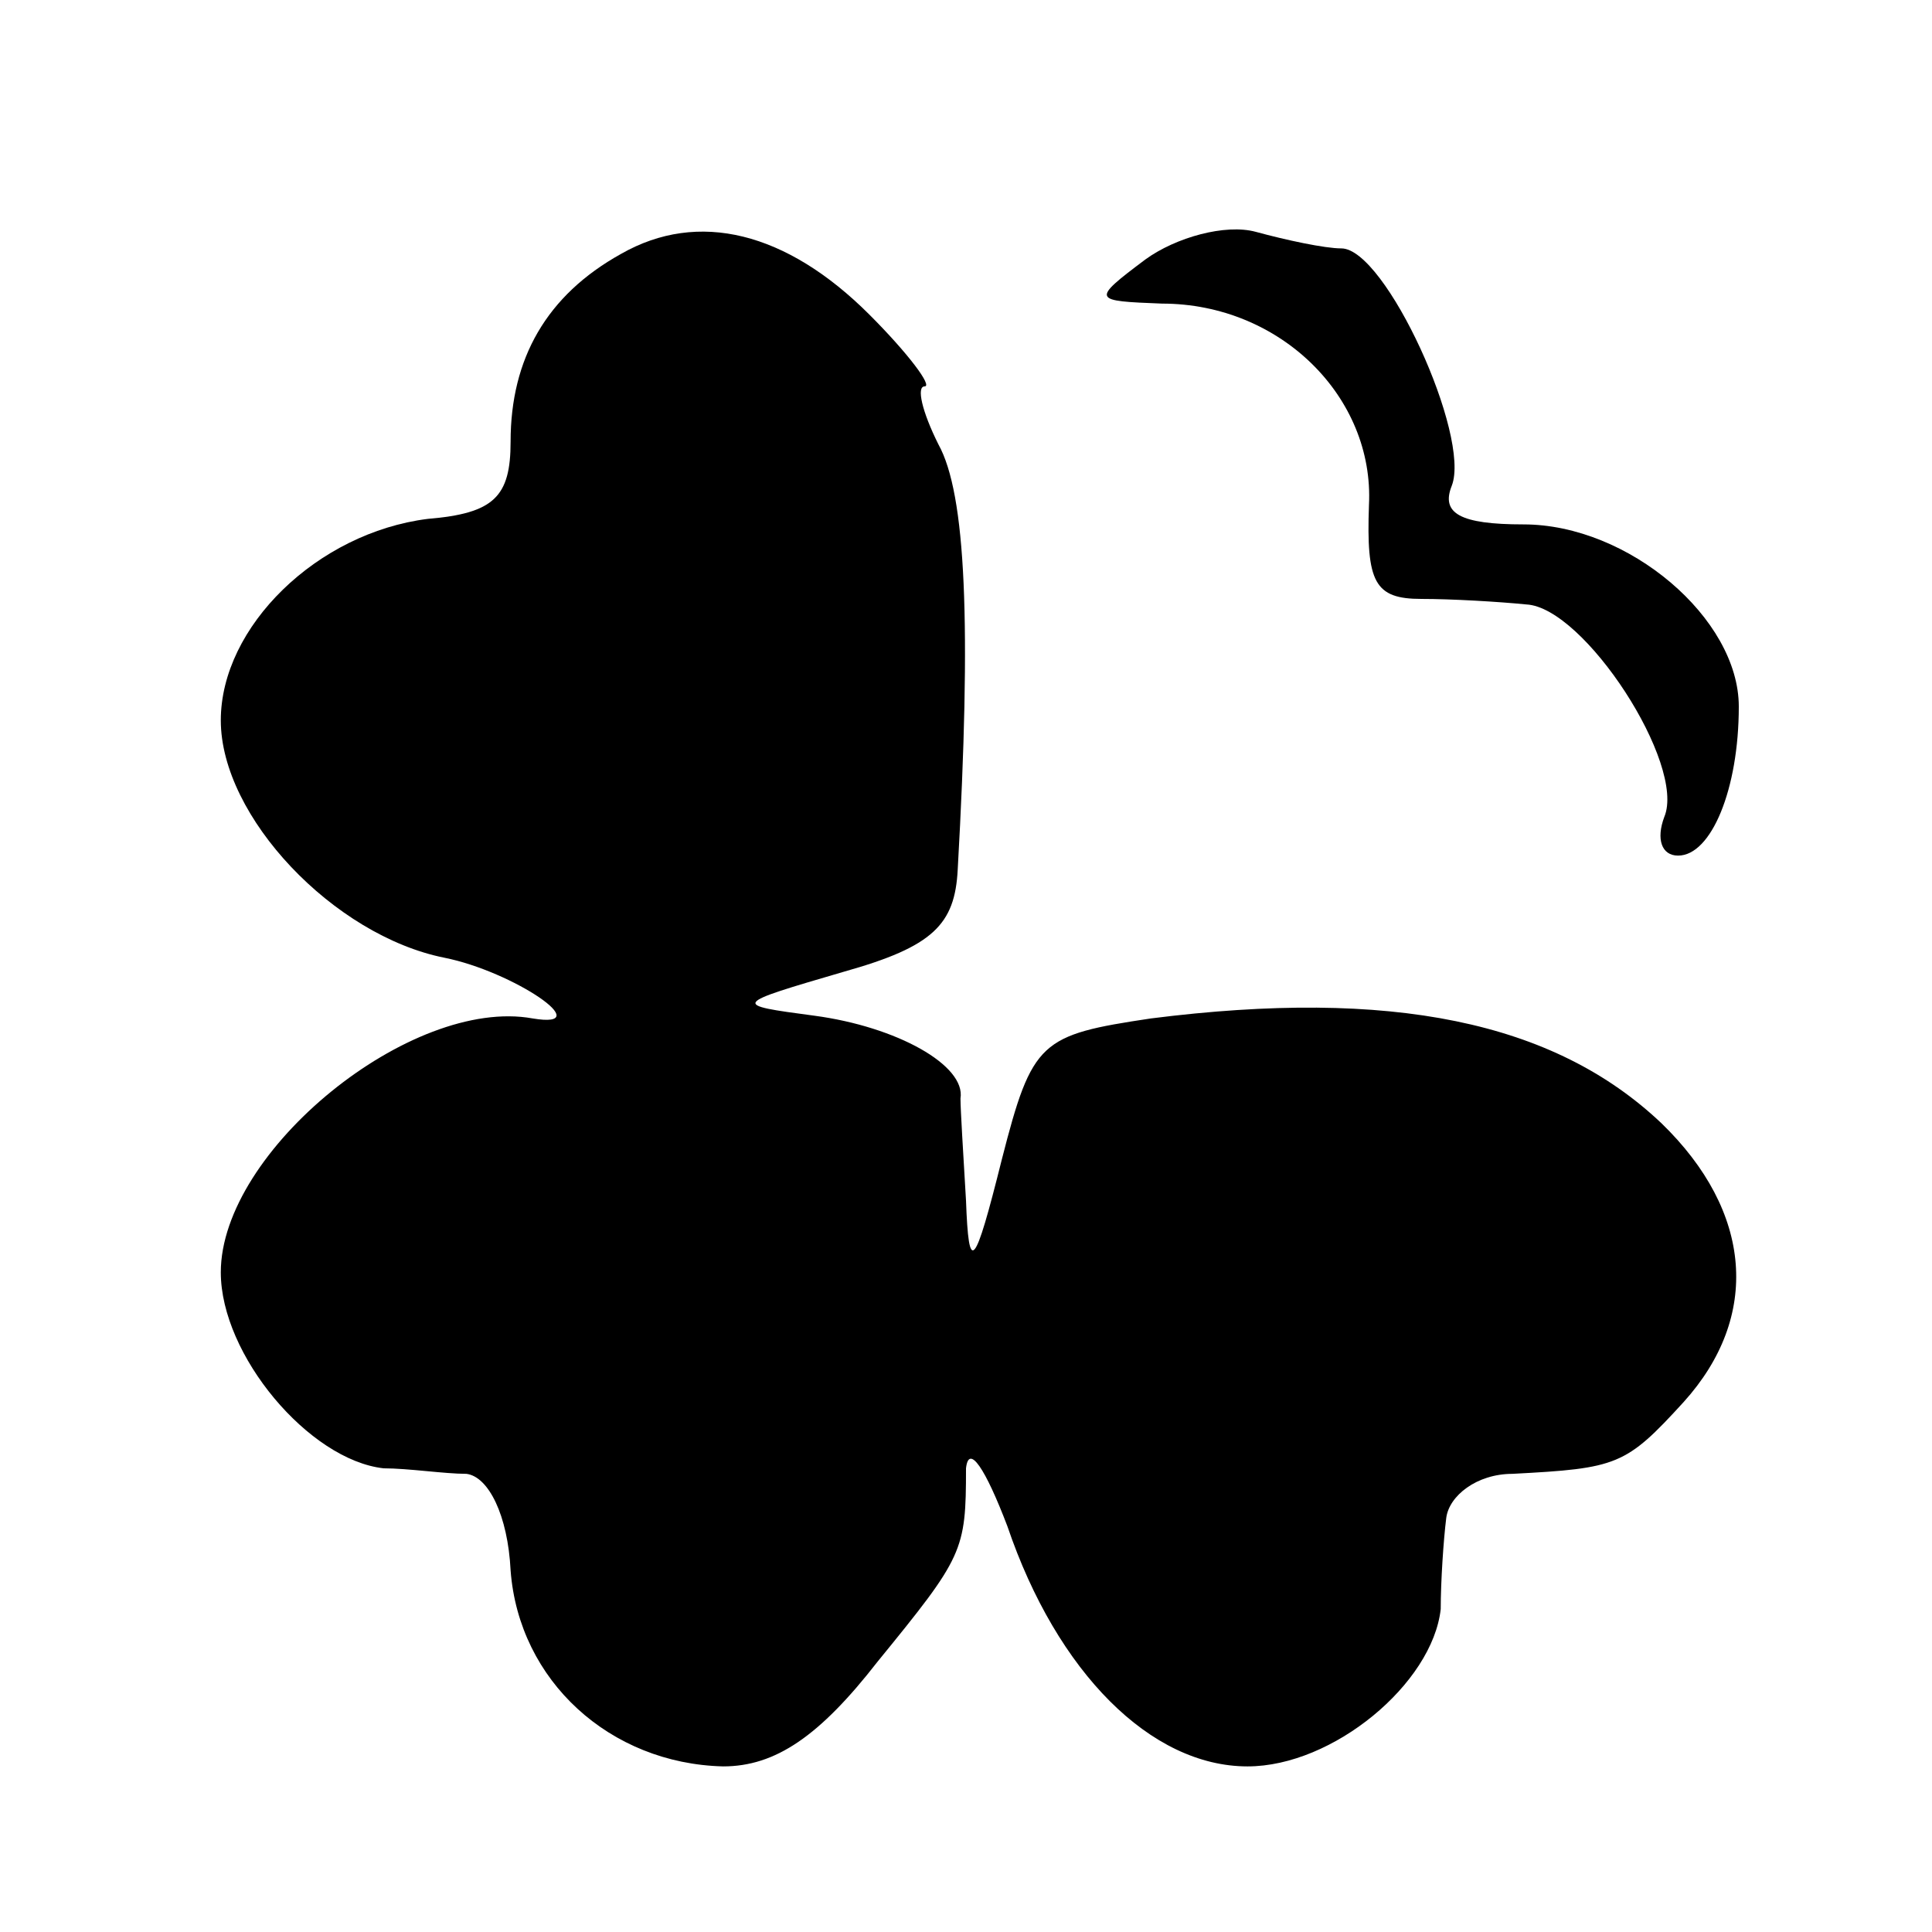
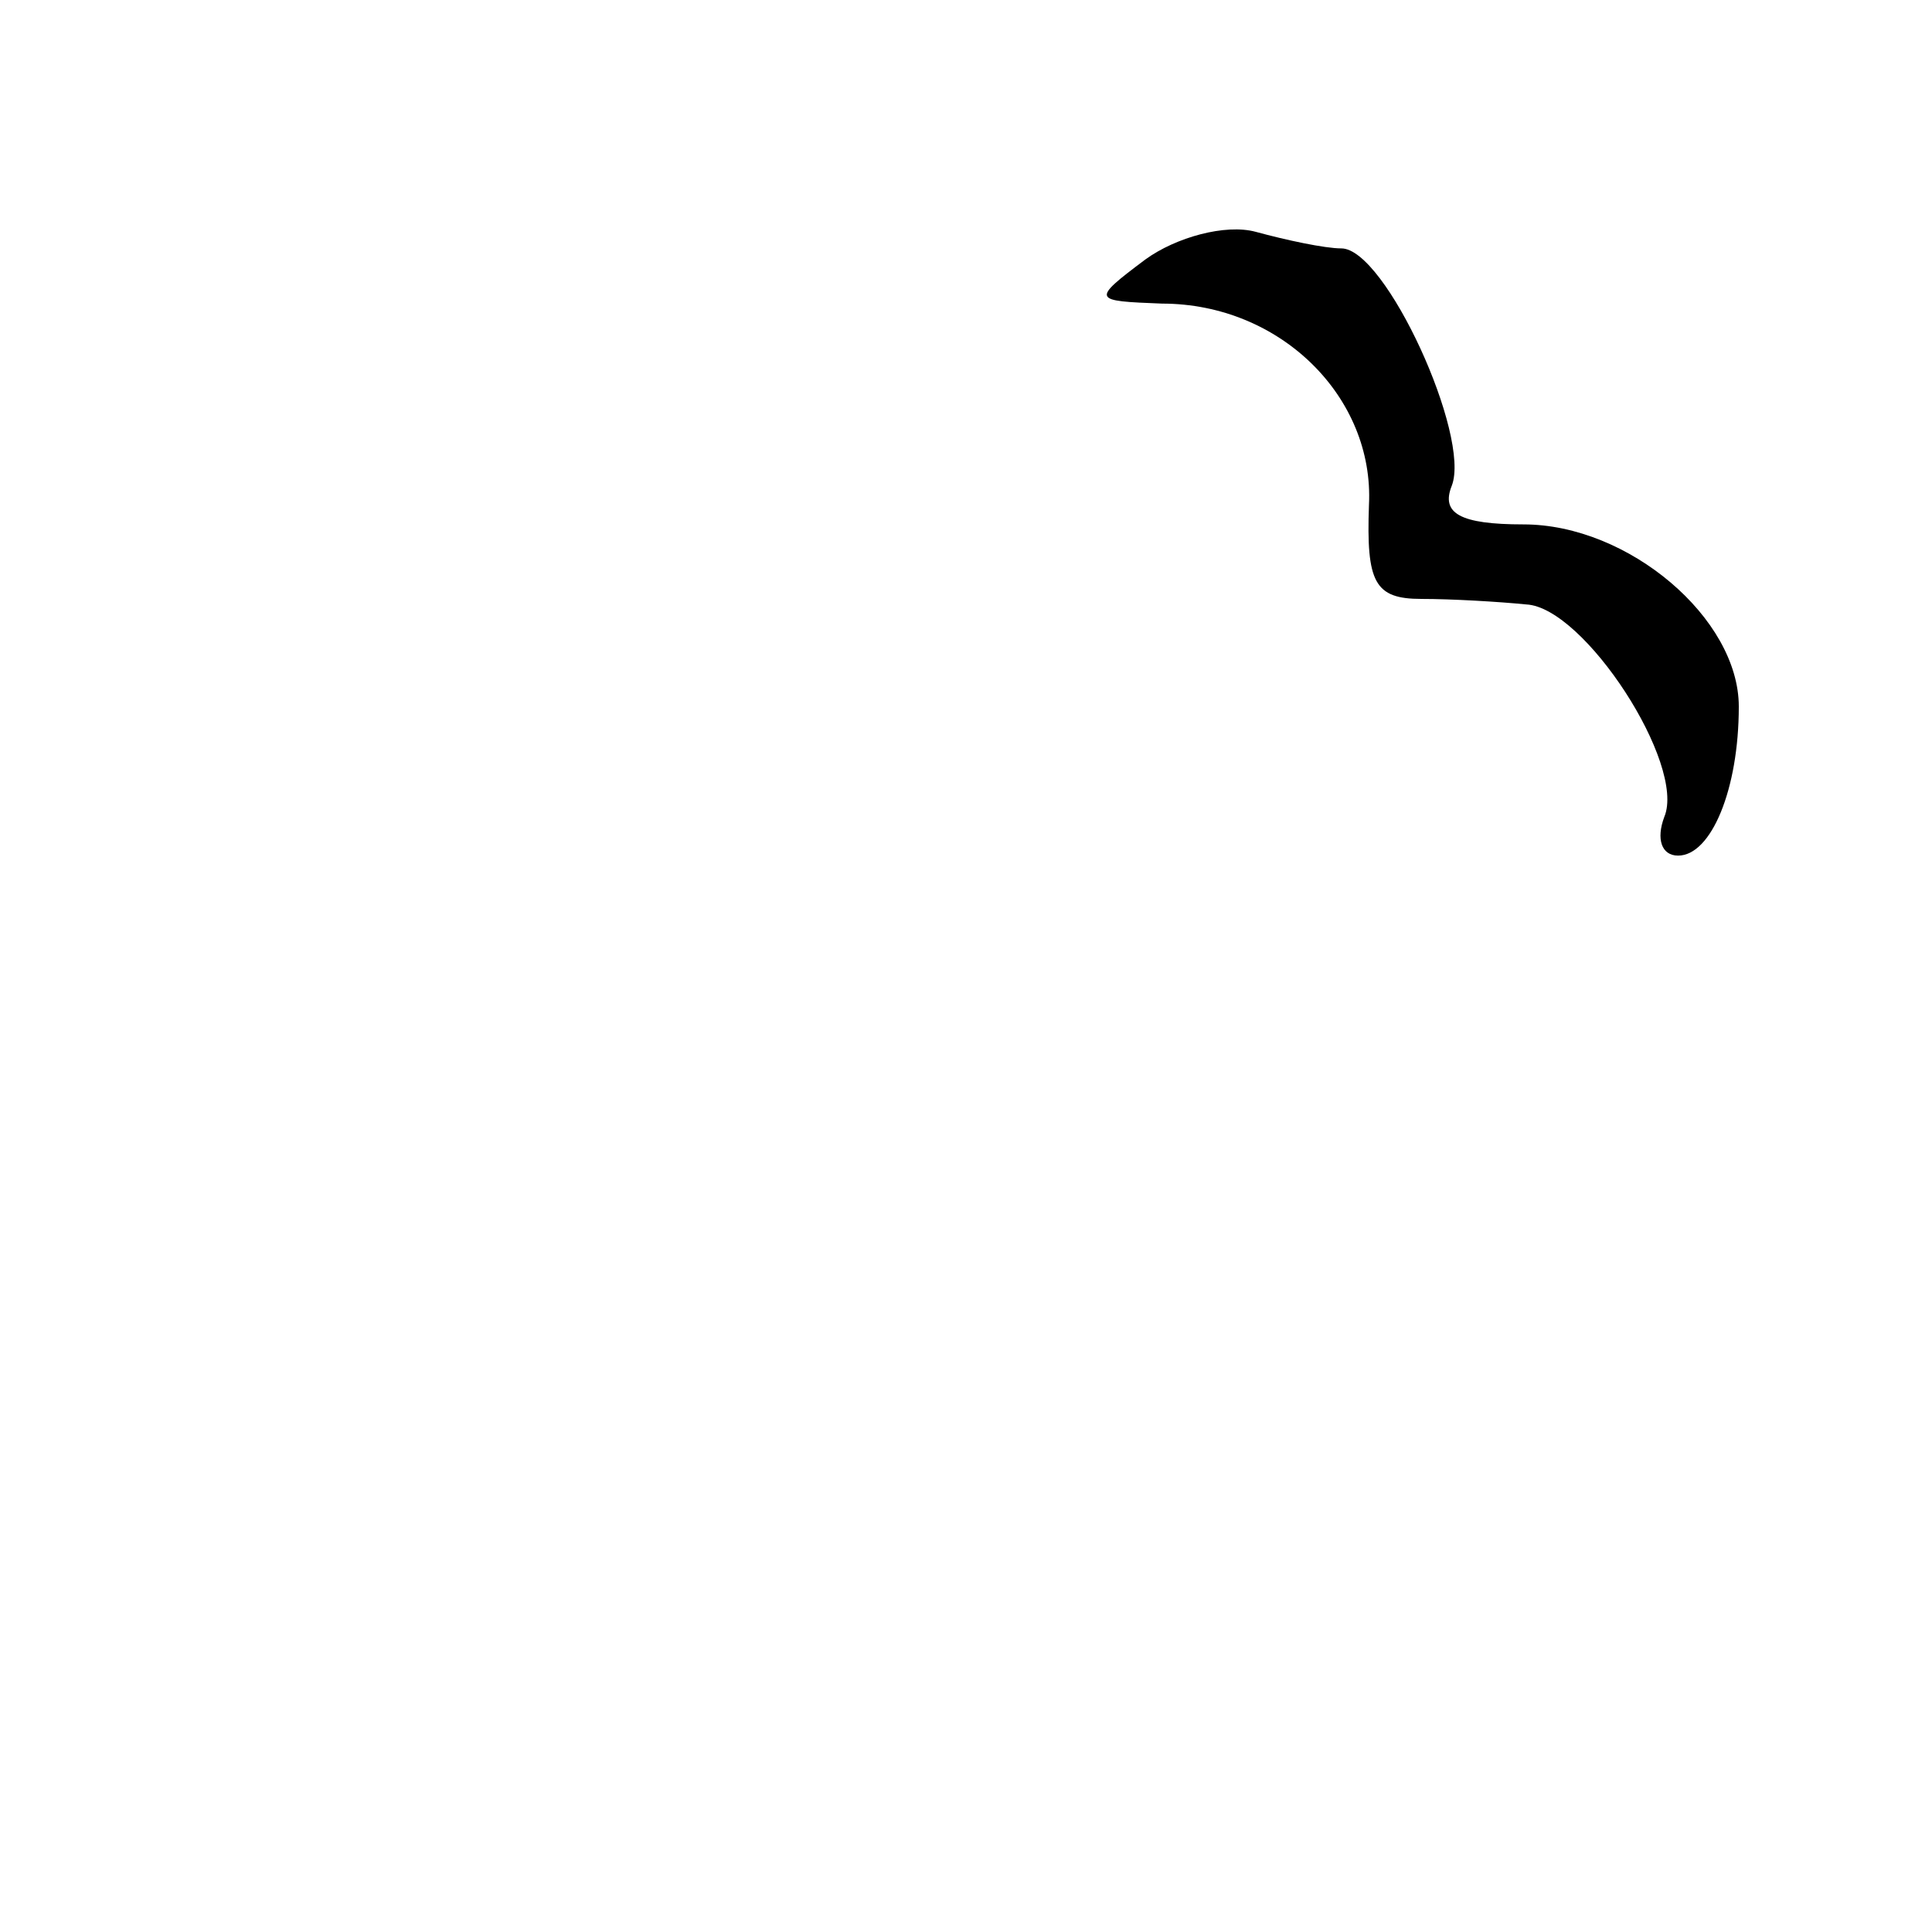
<svg xmlns="http://www.w3.org/2000/svg" version="1.0" width="70pt" height="70pt" viewBox="0 0 70 70" preserveAspectRatio="xMidYMid meet">
  <g transform="translate(0,70) scale(0.1,-0.1)" fill="#000000" stroke="none">
-     <path d="M225 608 c-27 -15 -40 -38 -40 -68 0 -20 -6 -26 -30 -28 -40 -5 -75 -39 -75 -73 0 -35 41 -78 81 -86 25 -5 56 -26 32 -22 -44 8 -113 -48 -113 -92 0 -30 32 -68 59 -71 9 0 22 -2 30 -2 8 -1 15 -15 16 -35 3 -40 36 -70 77 -71 19 0 35 11 56 38 31 38 32 40 32 70 1 9 7 0 15 -21 18 -53 52 -87 87 -87 31 0 67 30 70 57 0 10 1 25 2 33 1 8 11 16 24 16 38 2 41 3 62 26 28 31 25 69 -8 101 -39 37 -98 49 -185 38 -40 -6 -43 -8 -54 -51 -10 -40 -12 -42 -13 -15 -1 17 -2 33 -2 37 2 12 -23 26 -53 30 -30 4 -30 4 11 16 32 9 40 17 41 37 5 89 3 136 -7 154 -6 12 -8 21 -5 21 3 0 -6 12 -20 26 -30 30 -62 38 -90 22z" />
    <path d="M415 606 c-20 -15 -19 -15 6 -16 43 0 77 -34 75 -73 -1 -28 2 -34 19 -34 11 0 28 -1 38 -2 21 -1 58 -58 50 -77 -3 -8 -1 -14 5 -14 12 0 22 24 22 54 0 32 -40 66 -78 66 -23 0 -30 4 -26 14 7 18 -24 86 -40 86 -6 0 -20 3 -31 6 -11 3 -29 -2 -40 -10z" />
  </g>
</svg>